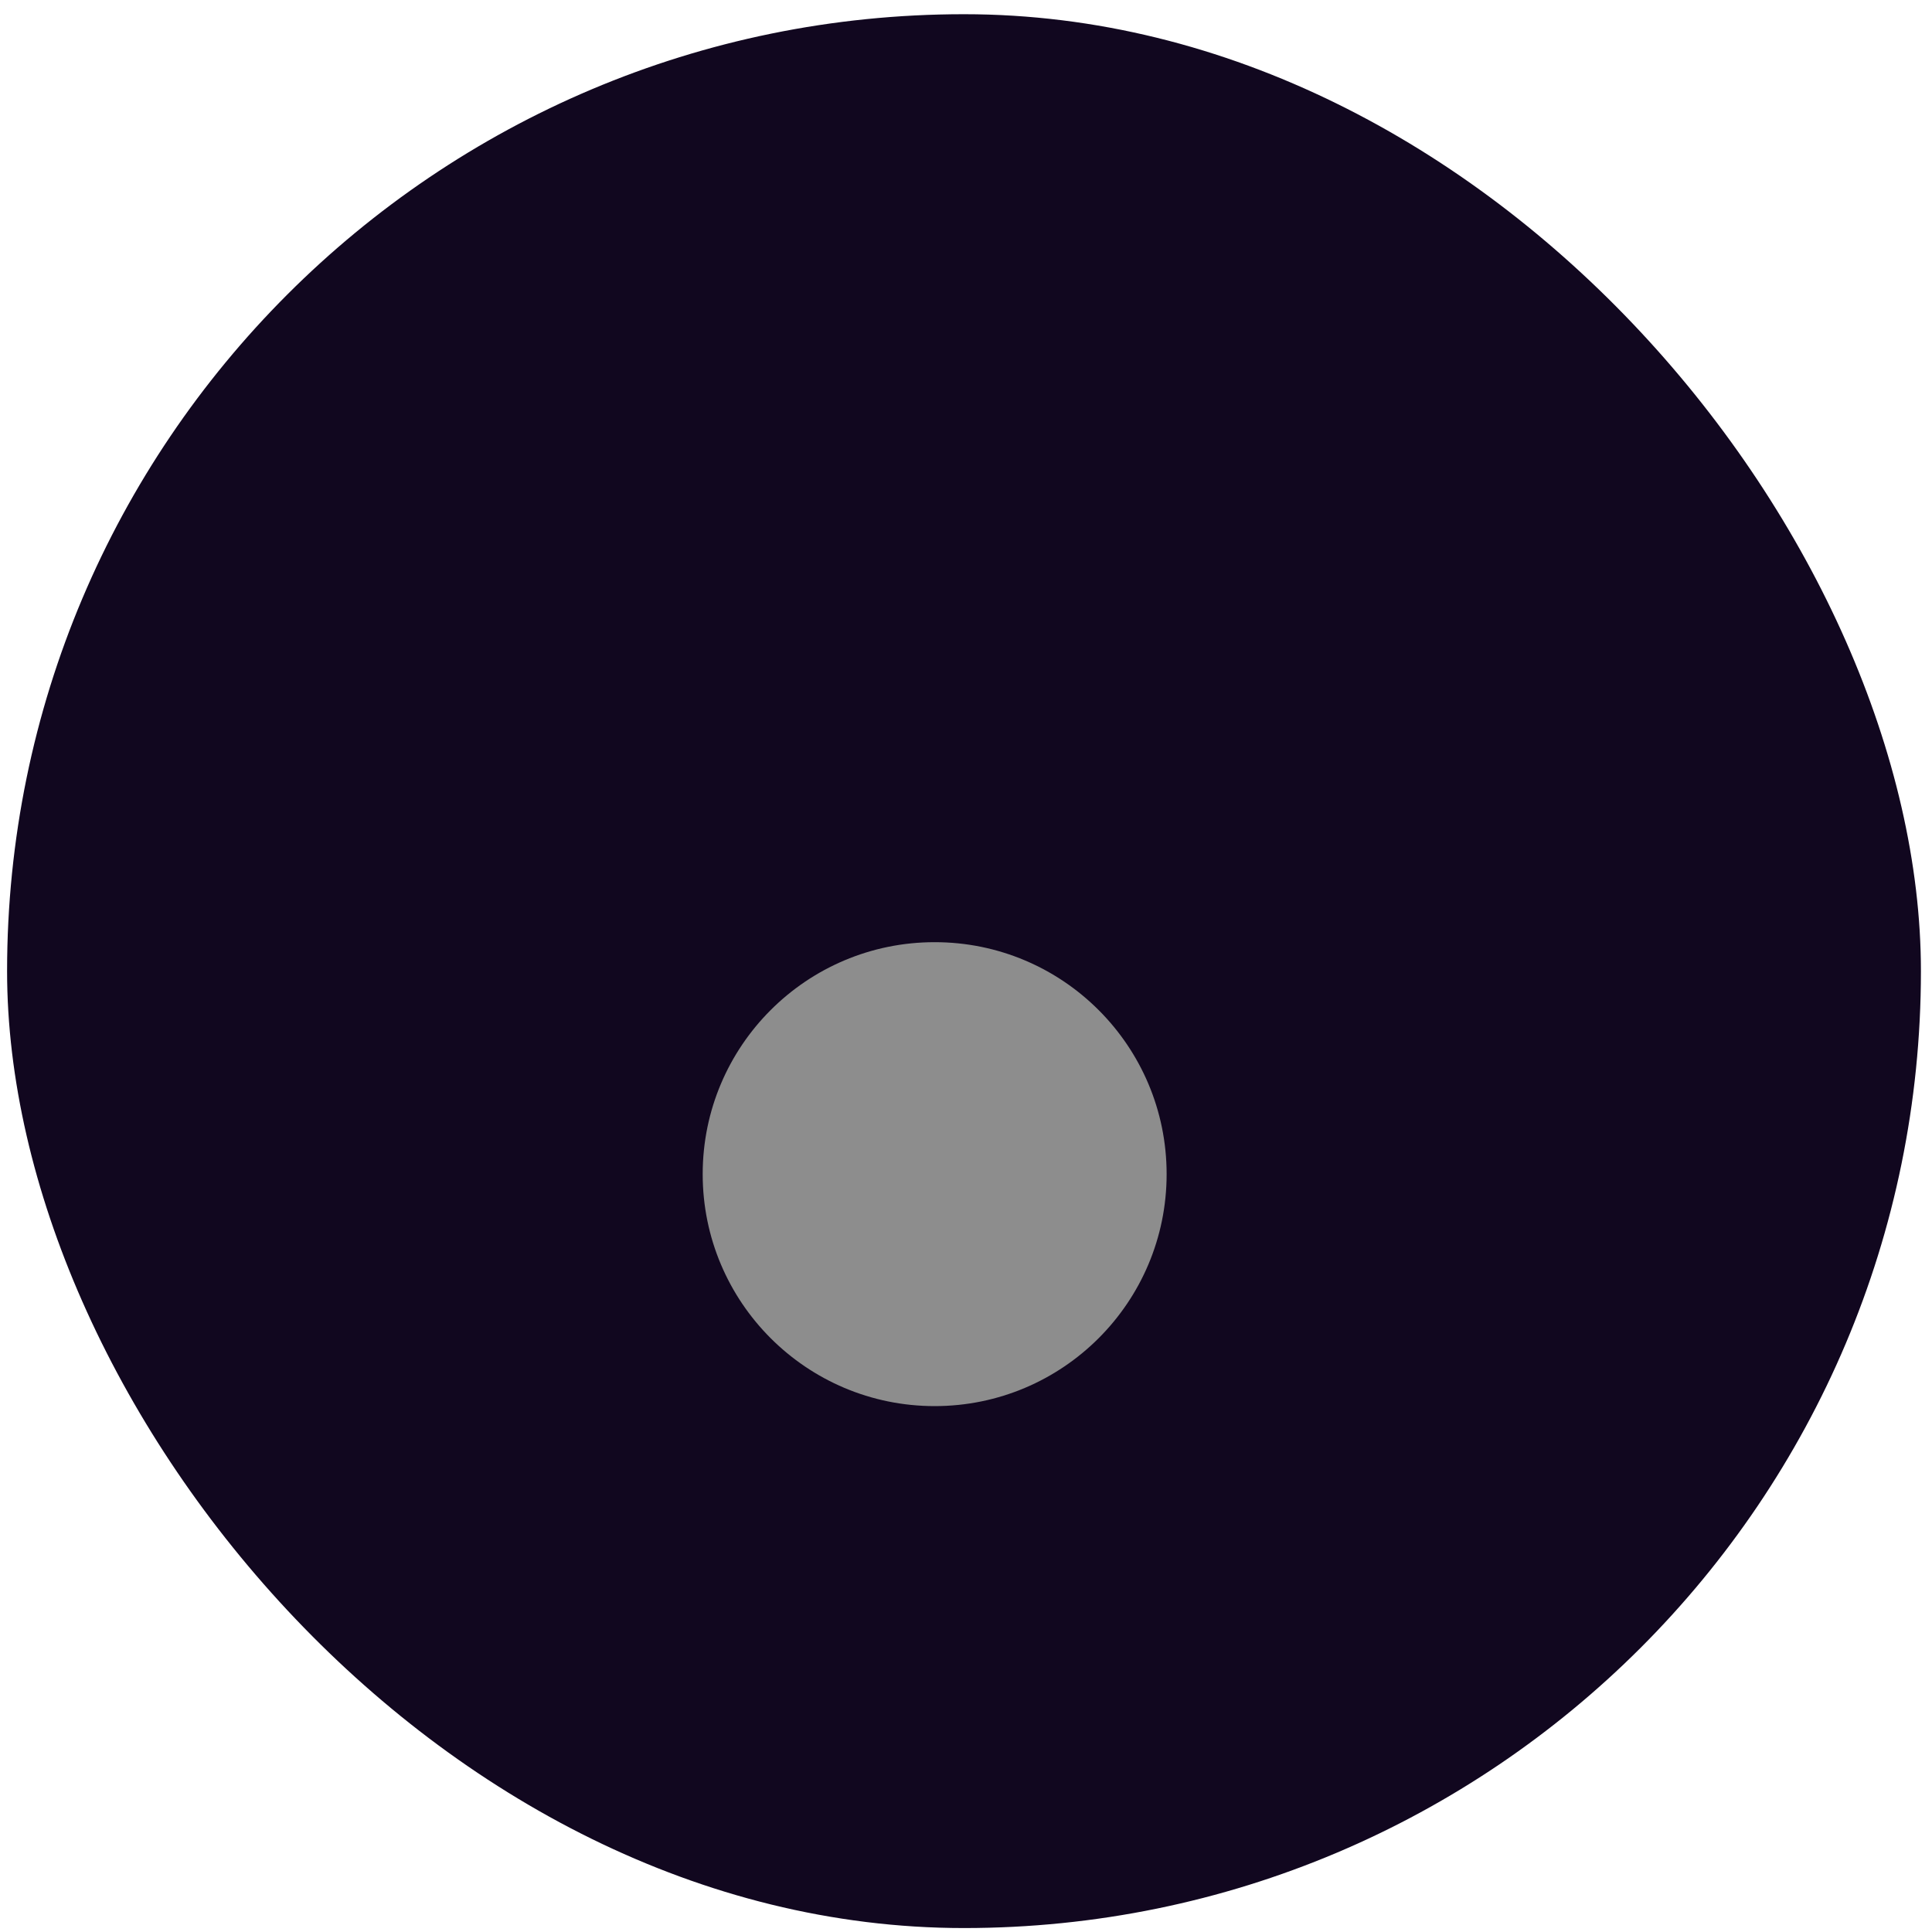
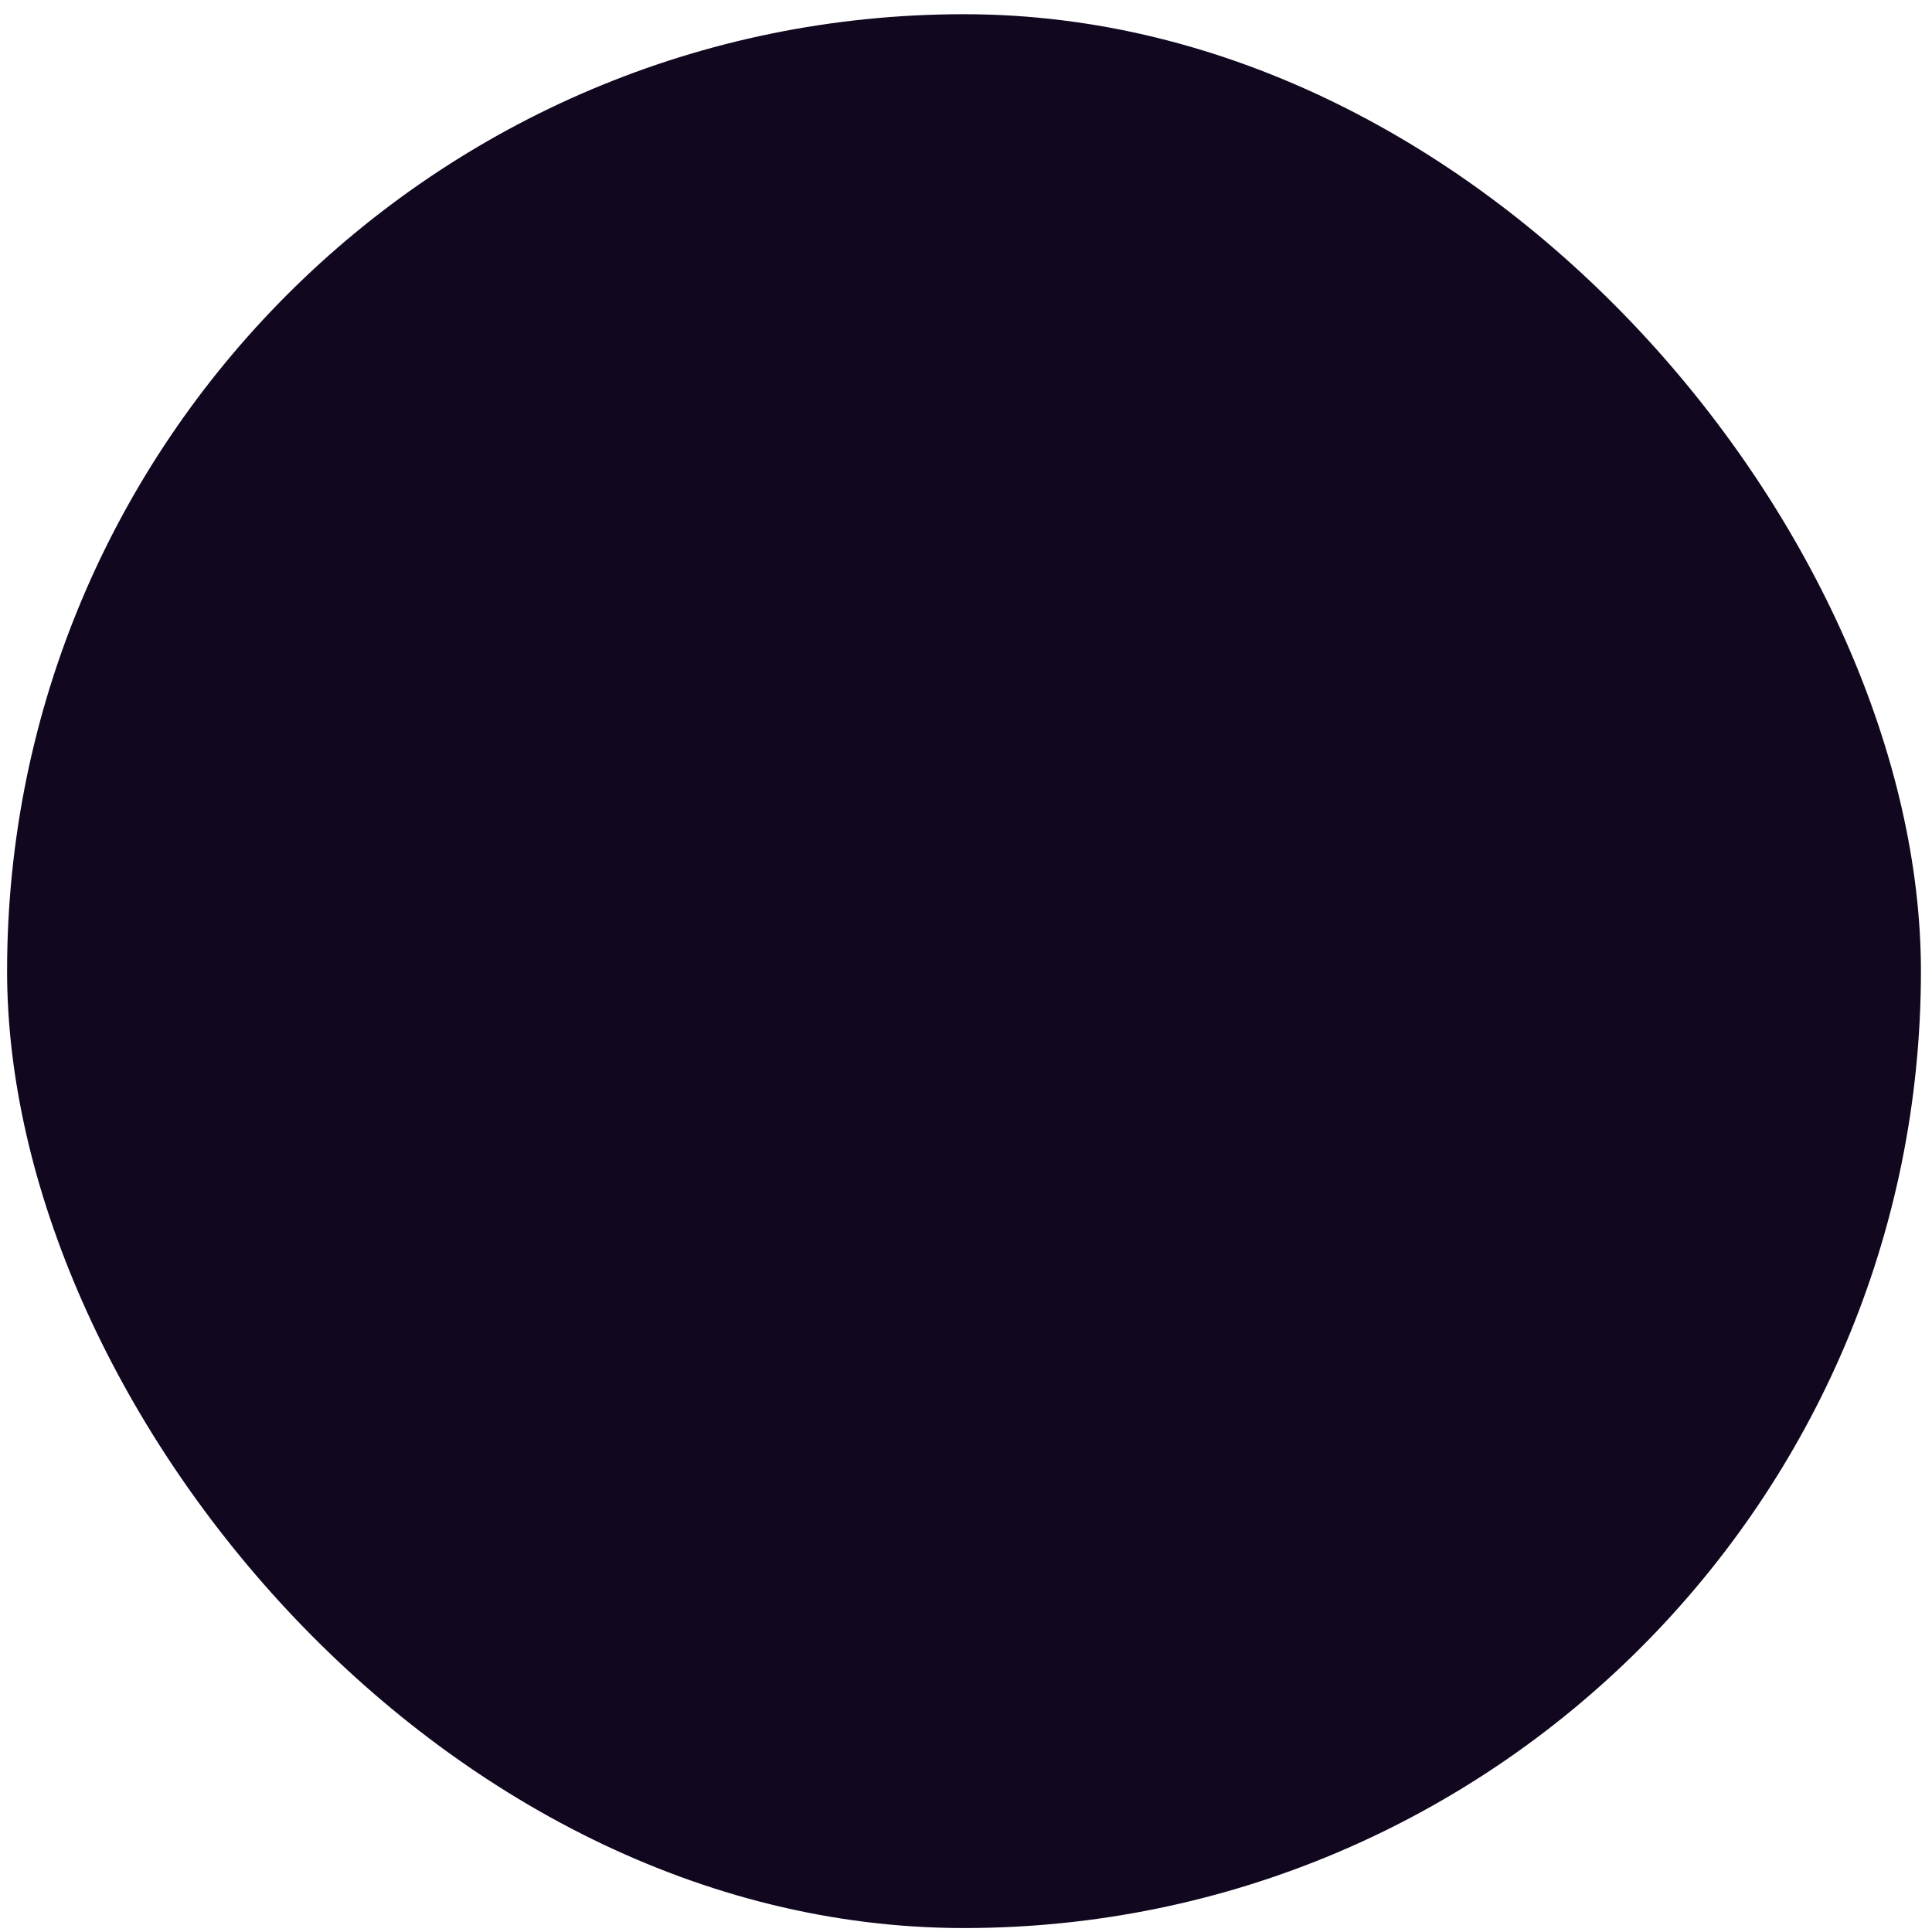
<svg xmlns="http://www.w3.org/2000/svg" width="45" height="45" viewBox="0 0 45 45" fill="none">
  <rect x="0.165" y="0.331" width="44.577" height="44.577" rx="22.288" fill="#11071F" />
-   <circle cx="21.77" cy="27.348" r="5.403" fill="#8D8D8D" />
</svg>